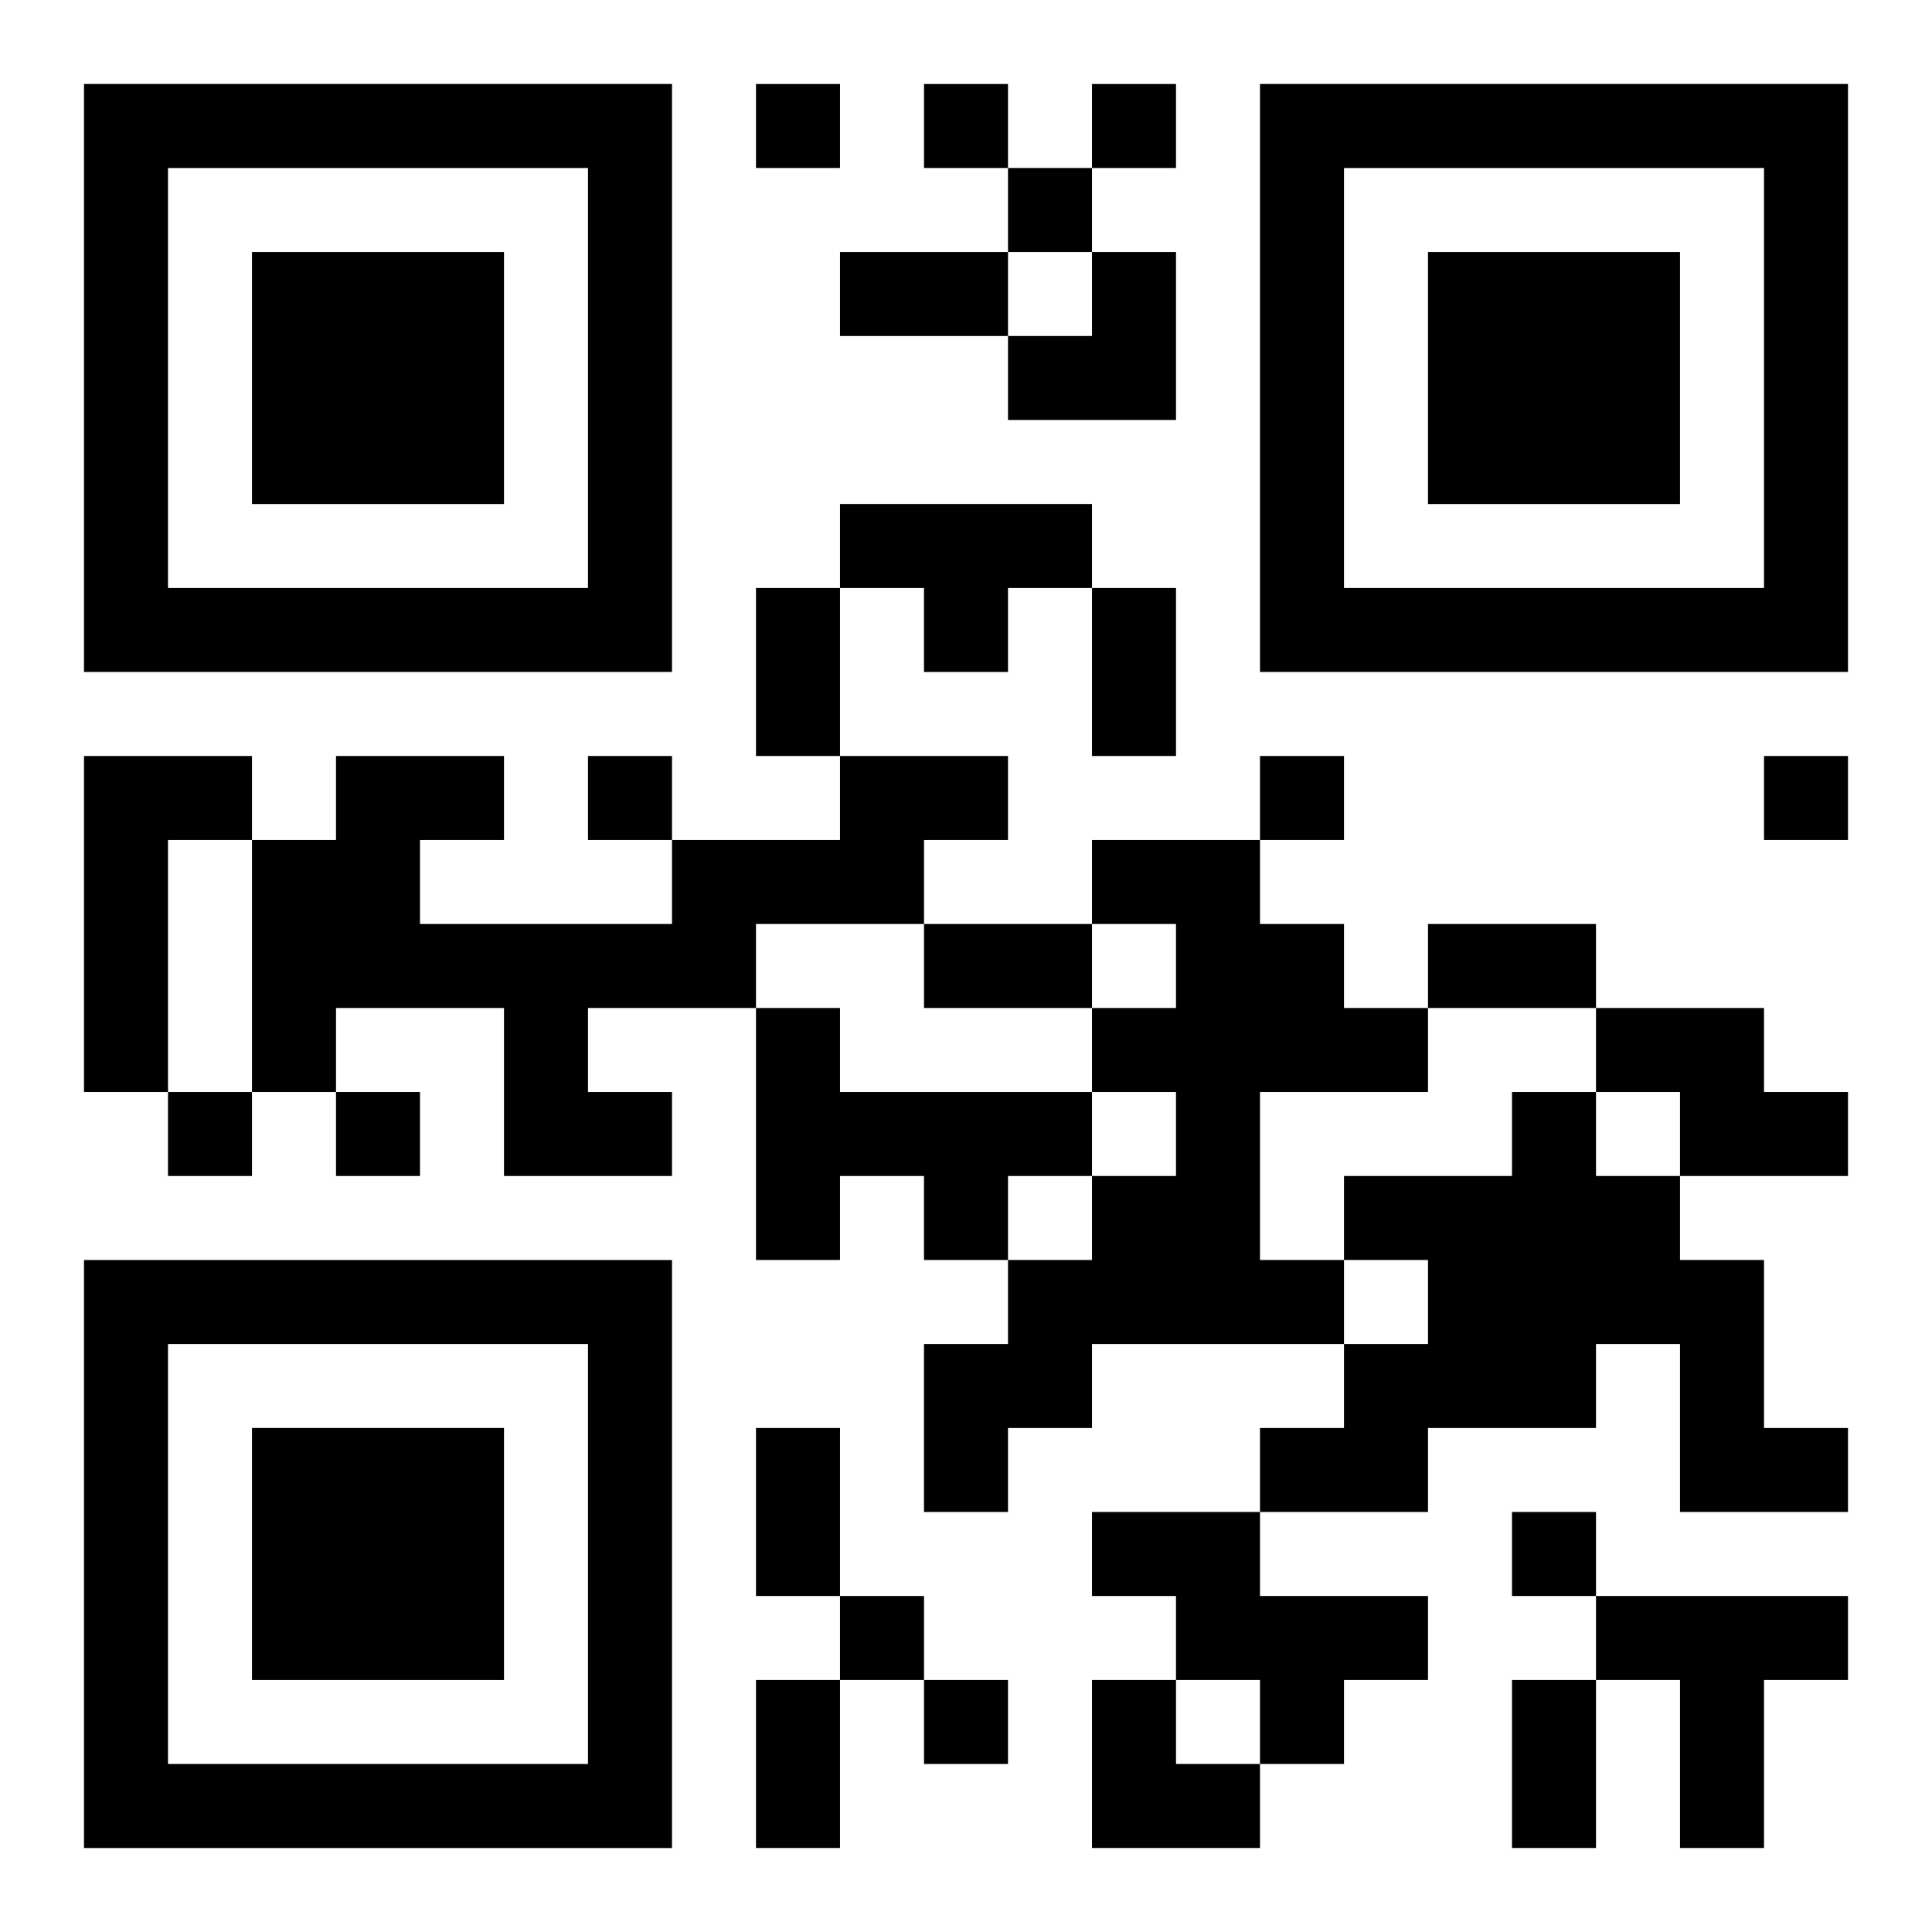
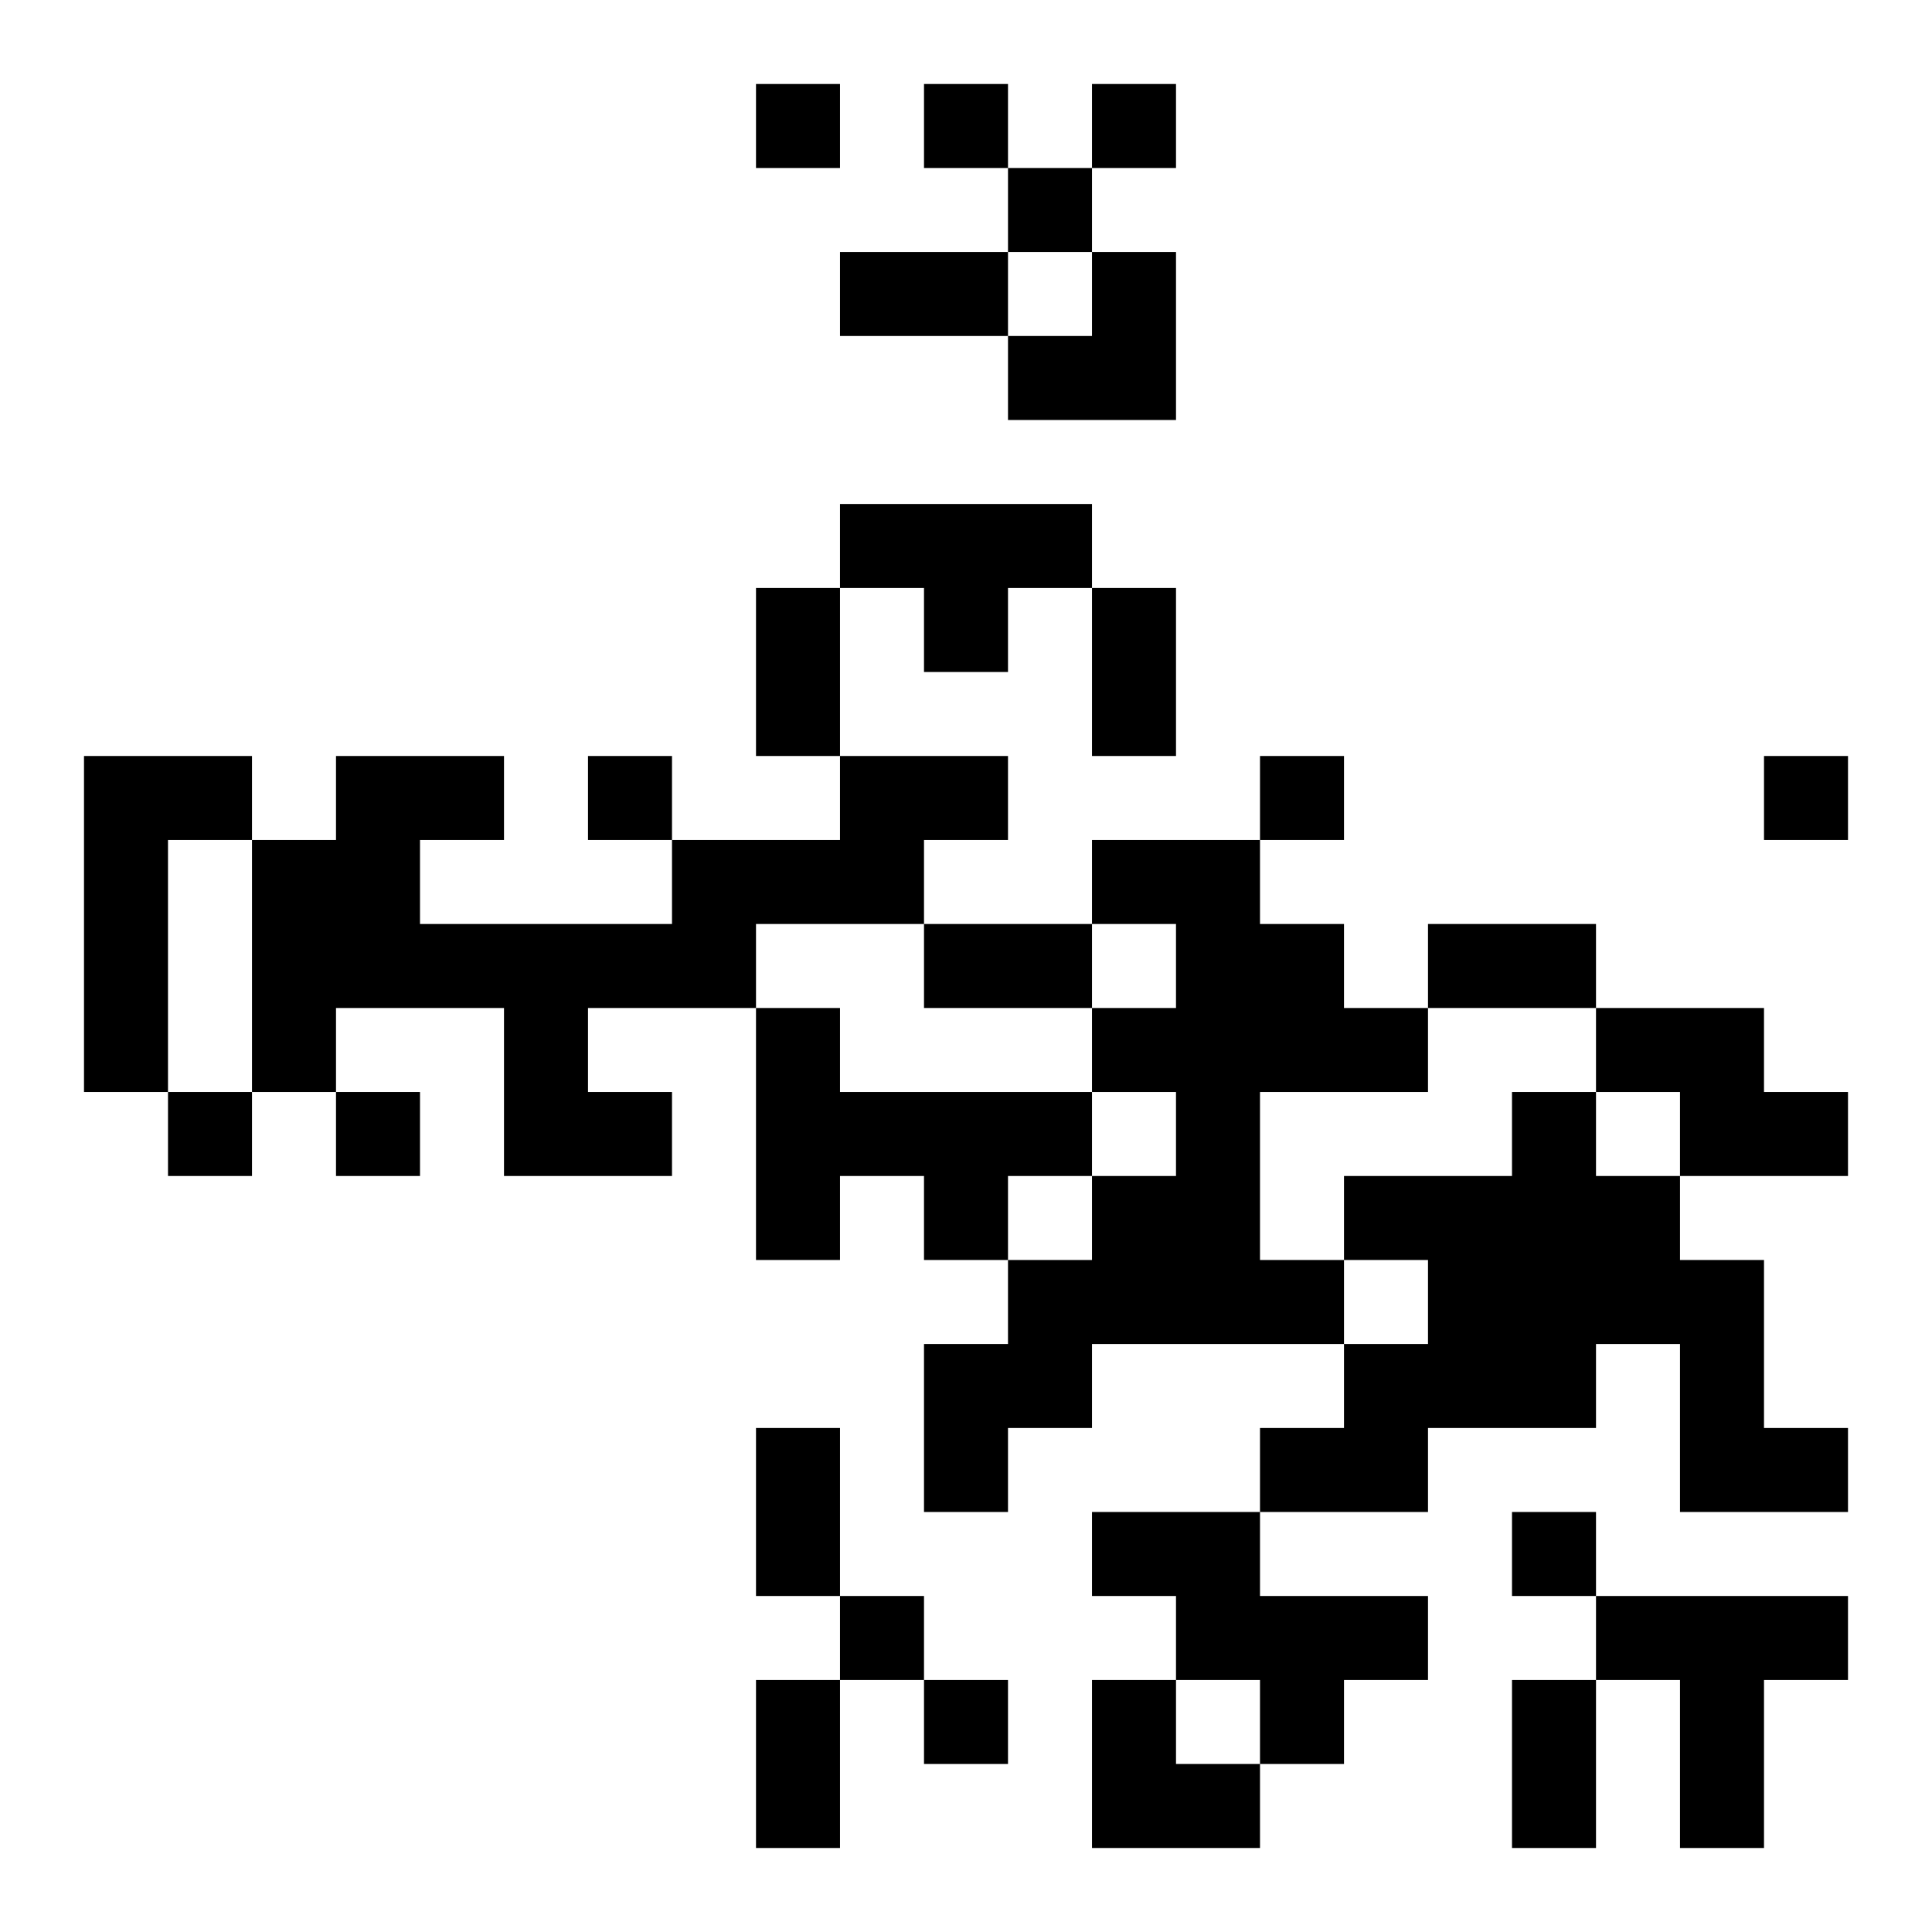
<svg xmlns="http://www.w3.org/2000/svg" xmlns:xlink="http://www.w3.org/1999/xlink" width="250" height="250" baseProfile="full" version="1.1" viewBox="-1 -1 23 23">
  <symbol id="a">
-     <path d="m0 7v7h7v-7h-7zm1 1h5v5h-5v-5zm1 1v3h3v-3h-3z" />
-   </symbol>
+     </symbol>
  <use y="-7" xlink:href="#a" />
  <use y="7" xlink:href="#a" />
  <use x="14" y="-7" xlink:href="#a" />
  <path d="m9 5h3v1h-1v1h-1v-1h-1v-1m-9 3h2v1h-1v3h-1v-4m9 0h2v1h-1v1h-2v1h-2v1h1v1h-2v-2h-2v1h-1v-3h1v-1h2v1h-1v1h3v-1h2v-1m3 1h2v1h1v1h1v1h-2v2h1v1h-3v1h-1v1h-1v-2h1v-1h1v-1h1v-1h-1v-1h1v-1h-1v-1m-4 2h1v1h3v1h-1v1h-1v-1h-1v1h-1v-3m10 0h2v1h1v1h-2v-1h-1v-1m-1 1h1v1h1v1h1v2h1v1h-2v-2h-1v1h-2v1h-2v-1h1v-1h1v-1h-1v-1h2v-1m-5 5h2v1h2v1h-1v1h-1v-1h-1v-1h-1v-1m6 1h3v1h-1v2h-1v-2h-1v-1m-10-18v1h1v-1h-1m2 0v1h1v-1h-1m2 0v1h1v-1h-1m-1 1v1h1v-1h-1m-5 7v1h1v-1h-1m8 0v1h1v-1h-1m6 0v1h1v-1h-1m-19 4v1h1v-1h-1m2 0v1h1v-1h-1m14 5v1h1v-1h-1m-8 1v1h1v-1h-1m1 1v1h1v-1h-1m-1-17h2v1h-2v-1m-1 4h1v2h-1v-2m4 0h1v2h-1v-2m-2 4h2v1h-2v-1m6 0h2v1h-2v-1m-8 6h1v2h-1v-2m0 3h1v2h-1v-2m9 0h1v2h-1v-2m-6-17m1 0h1v2h-2v-1h1zm0 17h1v1h1v1h-2z" />
</svg>